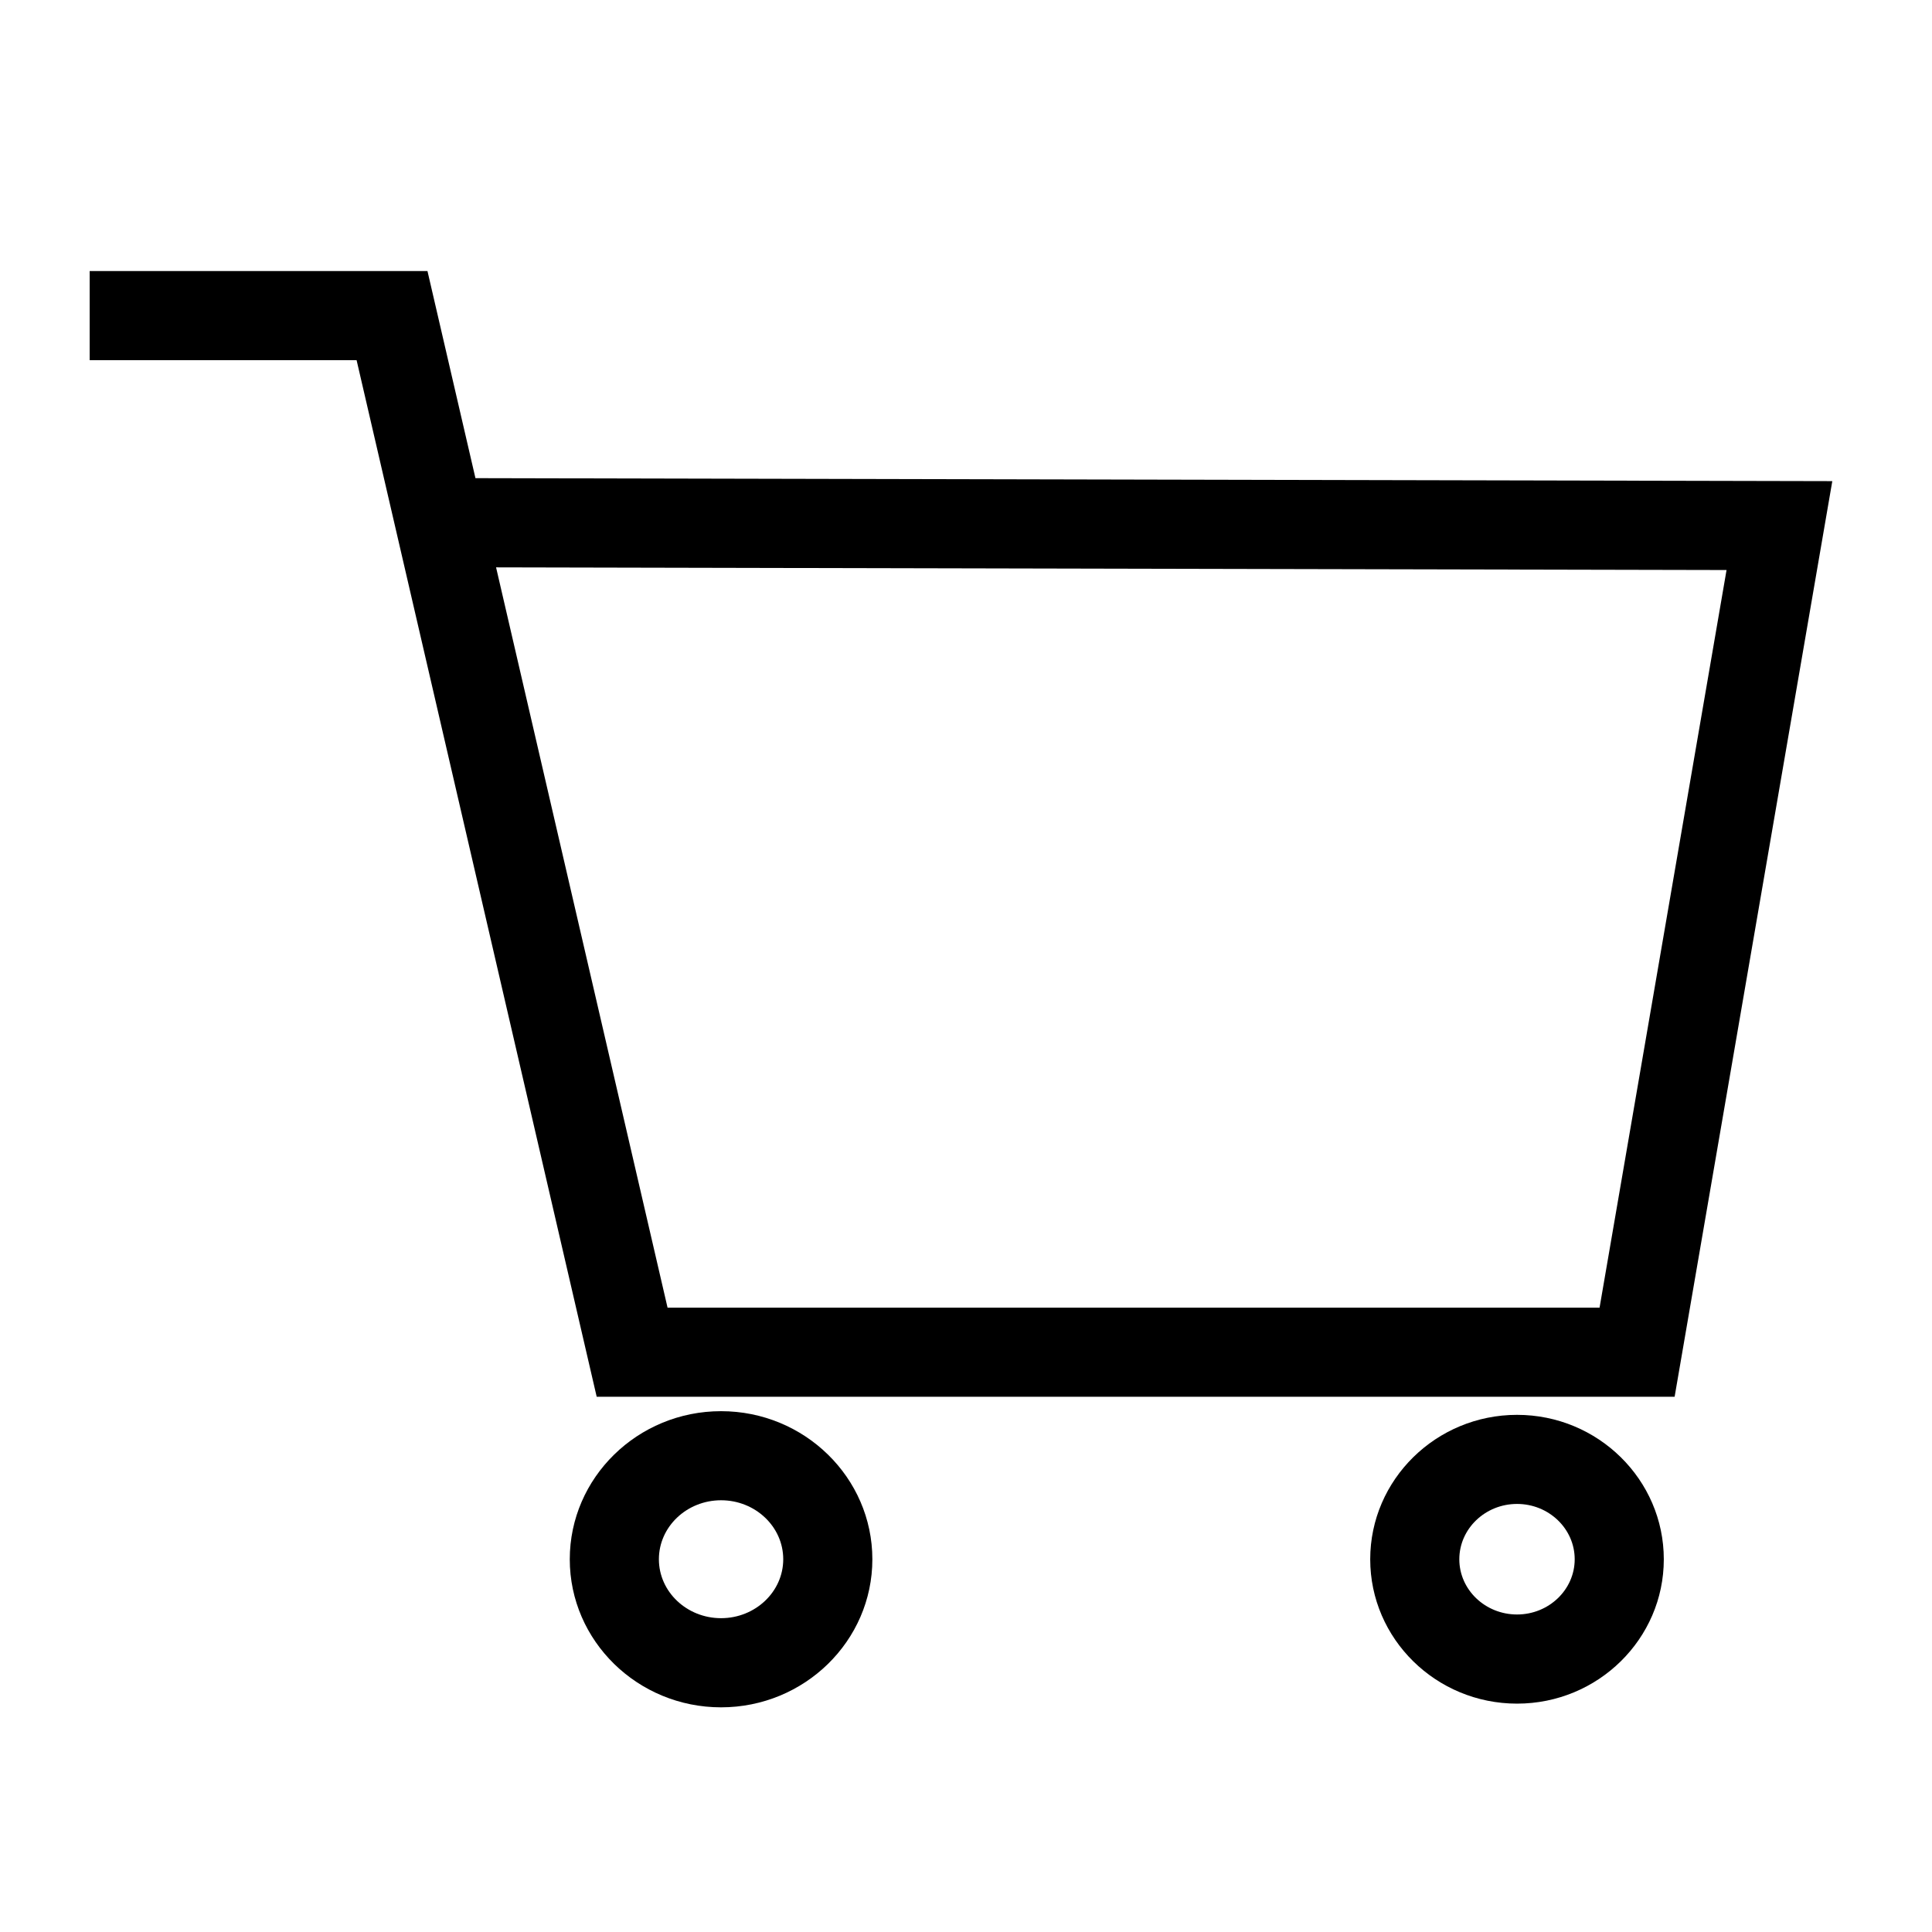
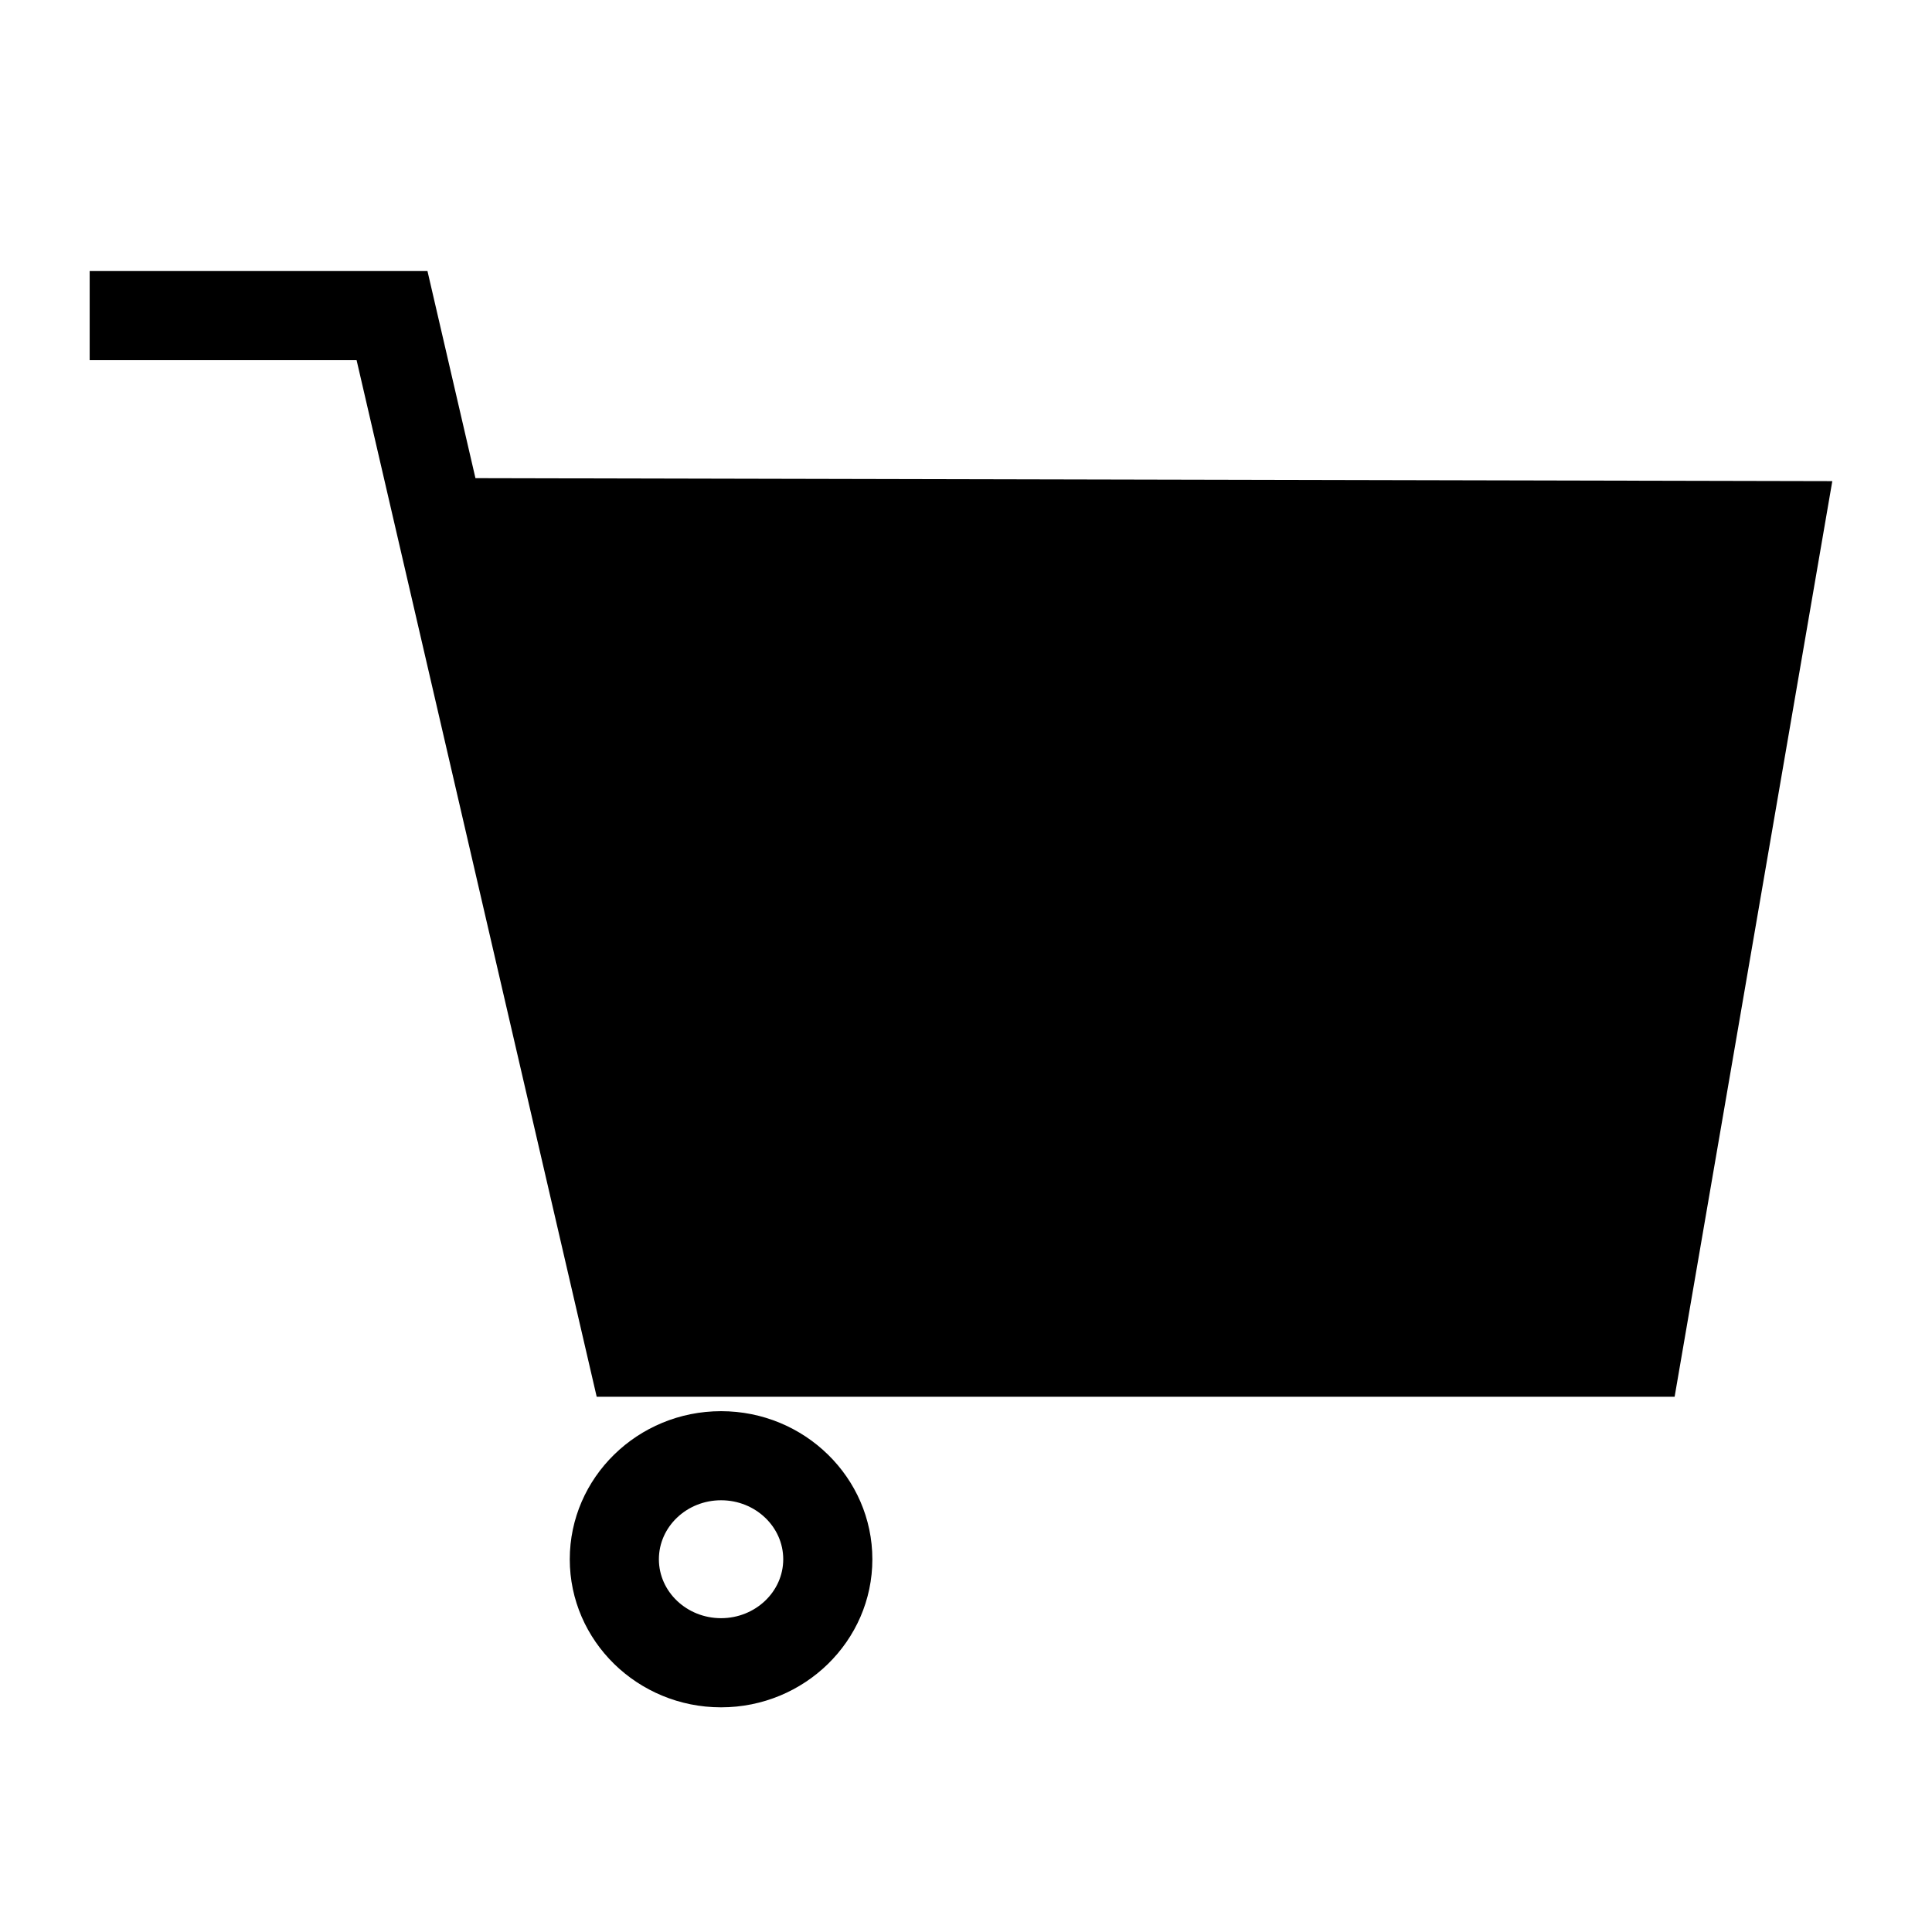
<svg xmlns="http://www.w3.org/2000/svg" fill="#000000" width="800px" height="800px" version="1.1" viewBox="144 144 512 512">
  <g>
-     <path d="m587.79 514.16h-285.66l-63.629-274.71h-70.738v-23.617h89.52l12.715 54.883 359.58 0.789zm-266.88-23.617h246.99l33.652-195.48-326.09-0.707z" />
+     <path d="m587.79 514.16h-285.66l-63.629-274.71h-70.738v-23.617h89.52l12.715 54.883 359.58 0.789zm-266.88-23.617h246.99z" />
    <path d="m335.09 596.46c-22.113 0-40.094-17.602-40.094-39.234 0-21.641 17.988-39.25 40.094-39.25s40.094 17.609 40.094 39.25c0 21.633-17.988 39.234-40.094 39.234zm0-54.875c-9.086 0-16.477 7.016-16.477 15.633 0 8.613 7.391 15.617 16.477 15.617s16.477-7.016 16.477-15.617c0-8.621-7.391-15.633-16.477-15.633z" />
-     <path d="m546.03 595.48c-21.461 0-38.91-17.16-38.91-38.25 0-21.113 17.461-38.281 38.91-38.281 21.453 0 38.895 17.176 38.895 38.281 0.004 21.09-17.449 38.25-38.895 38.25zm0-52.922c-8.43 0-15.297 6.582-15.297 14.664 0 8.07 6.863 14.633 15.297 14.633 8.422 0 15.281-6.566 15.281-14.633 0-8.086-6.856-14.664-15.281-14.664z" />
  </g>
</svg>